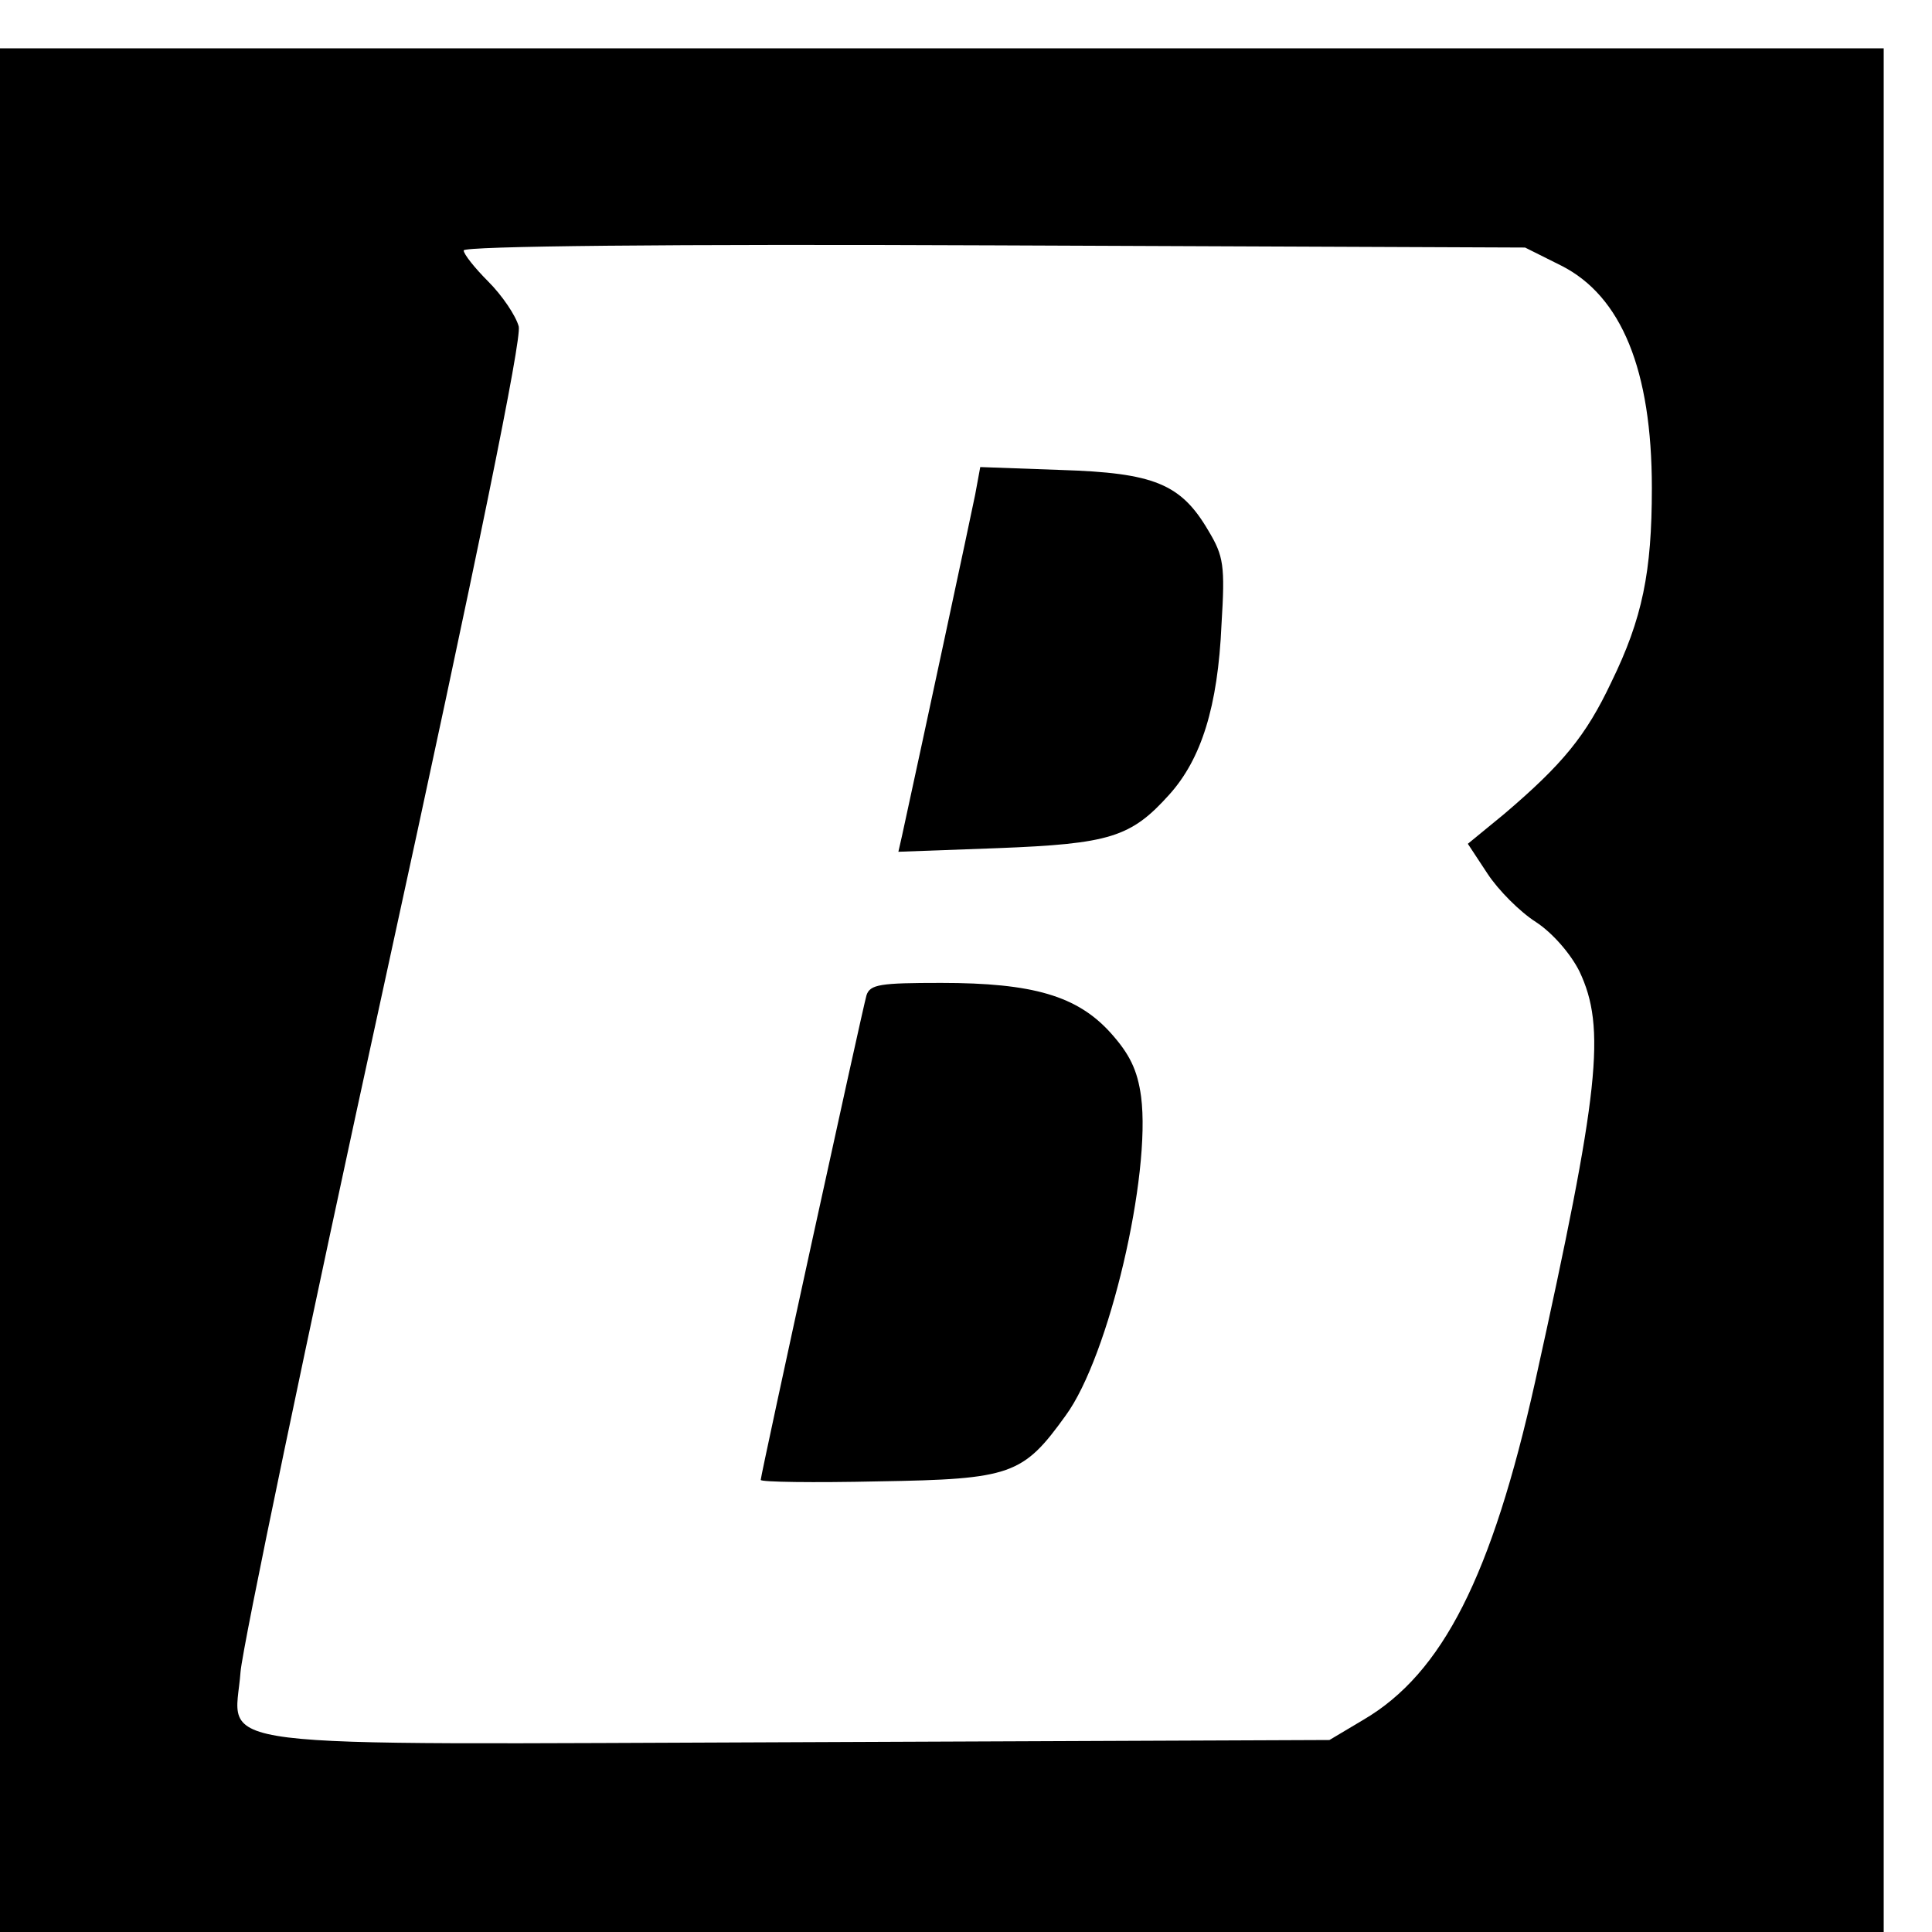
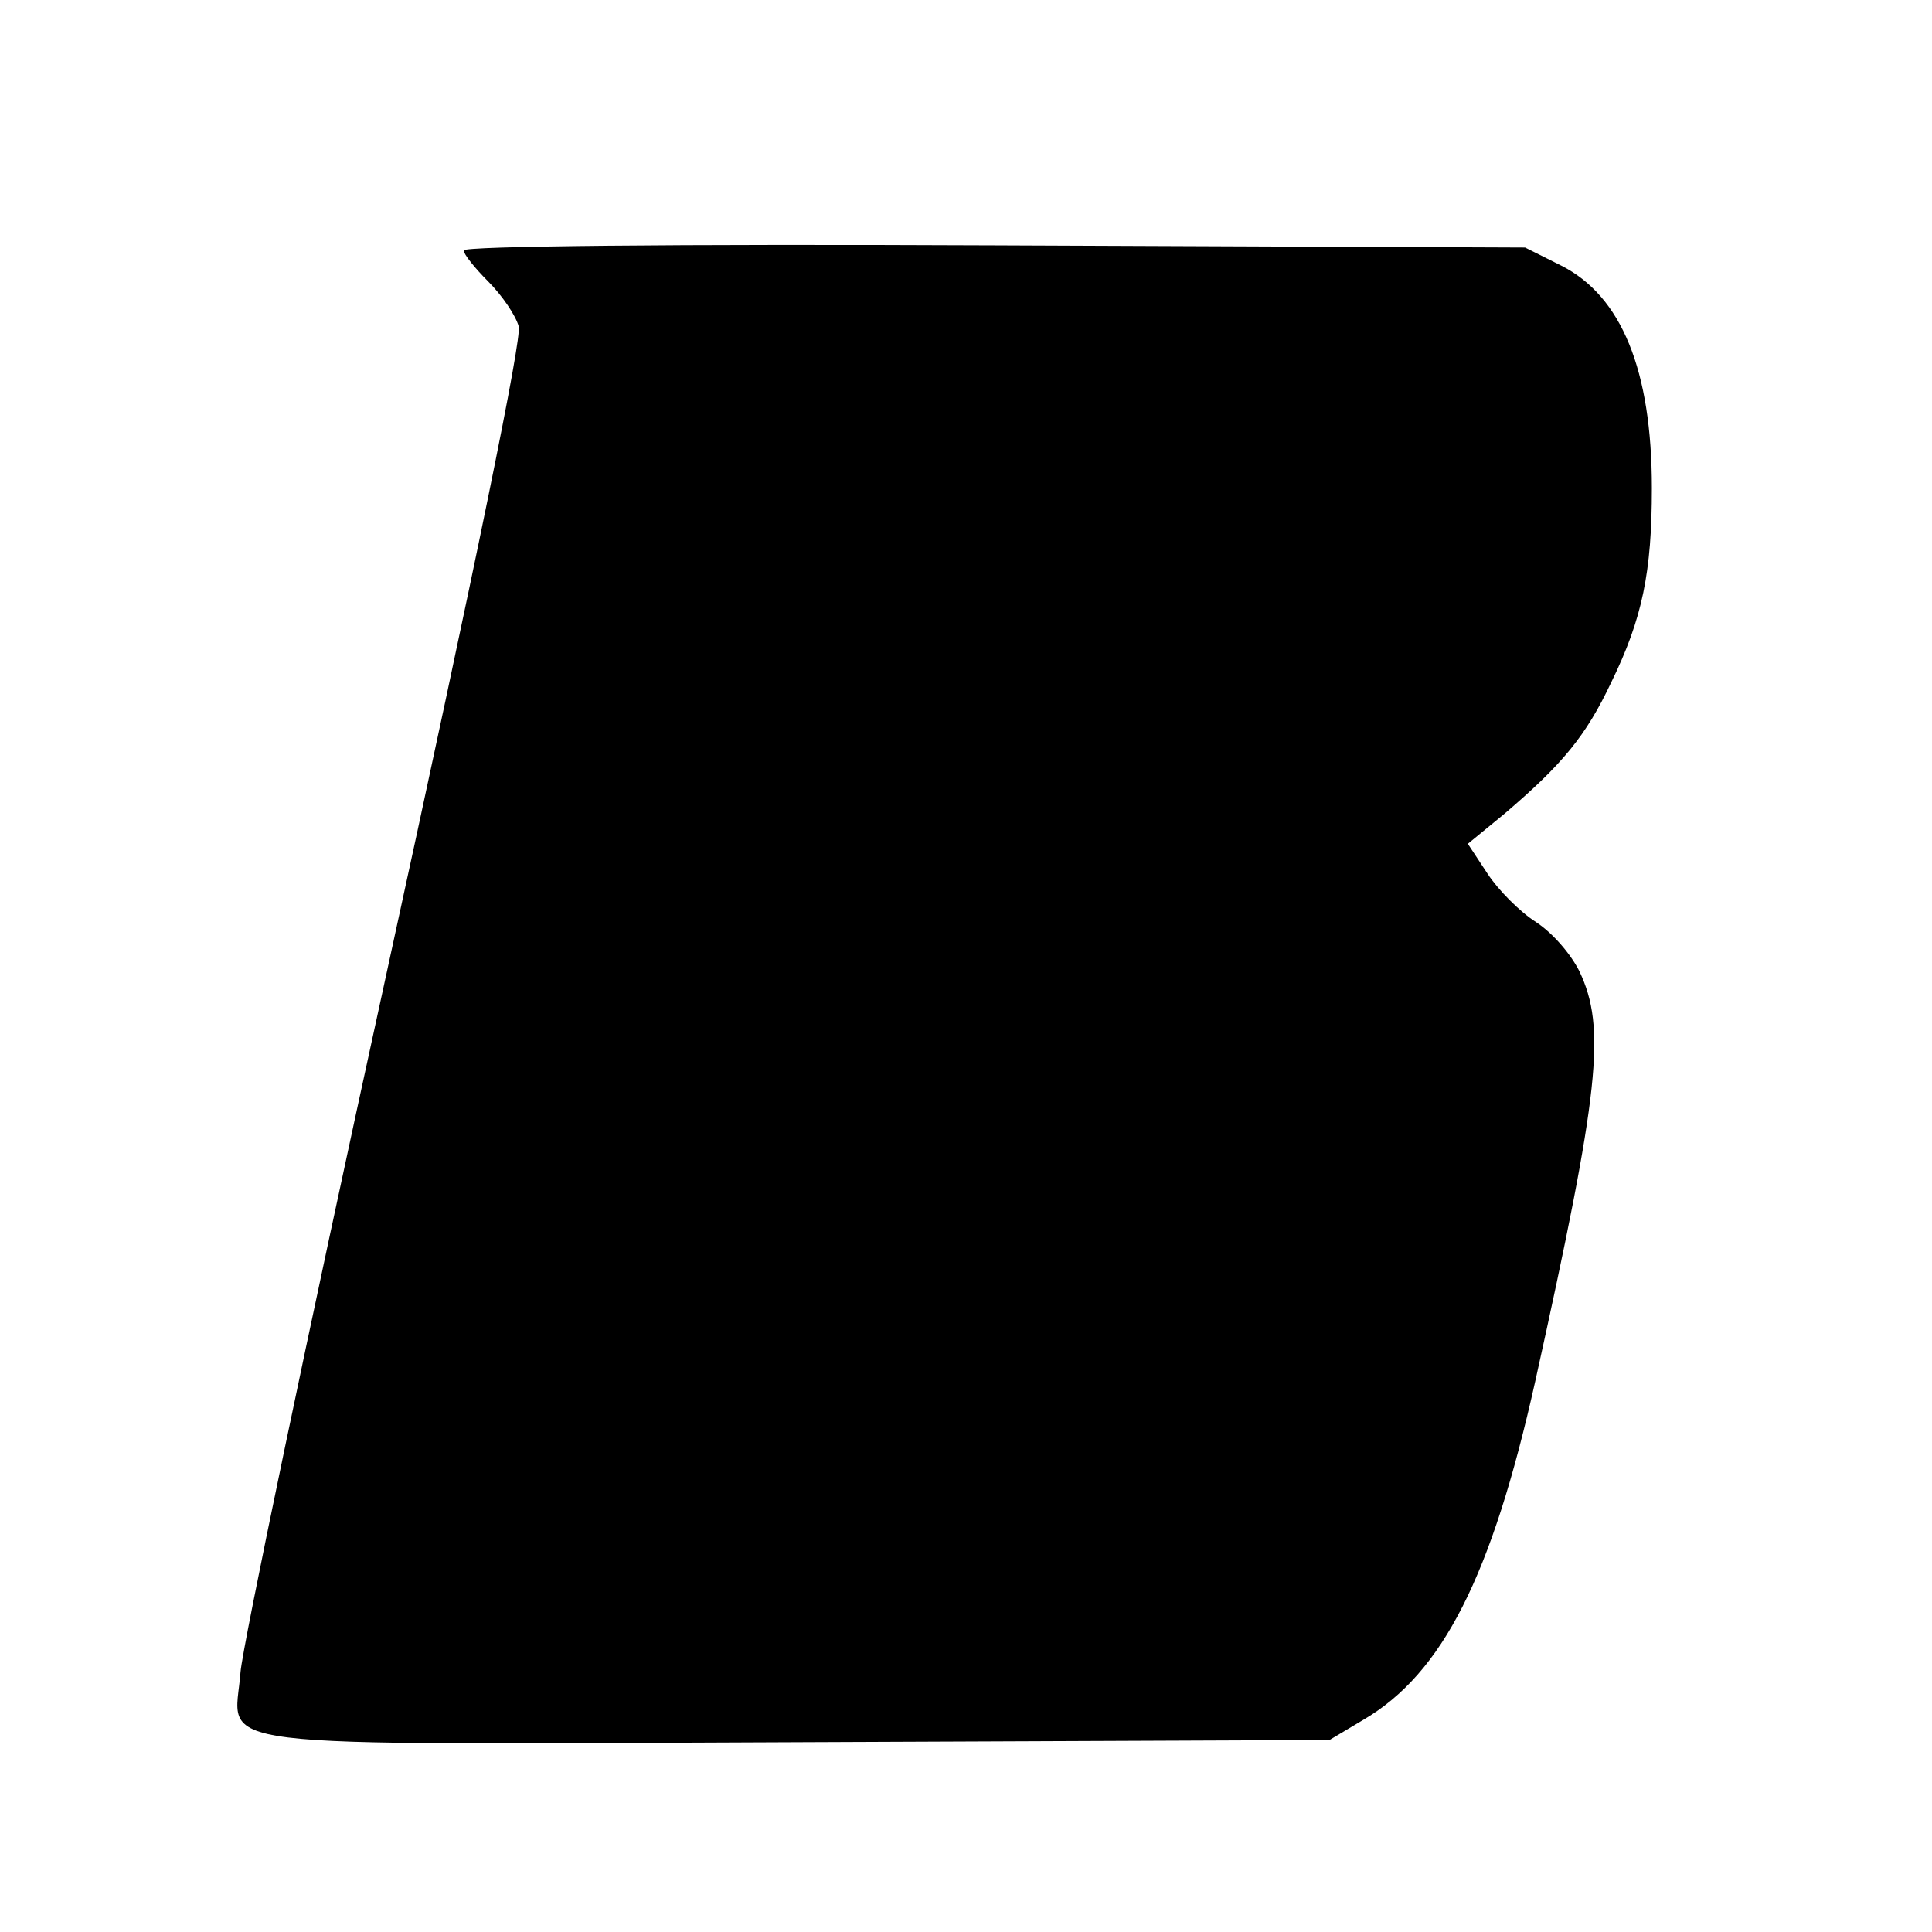
<svg xmlns="http://www.w3.org/2000/svg" version="1.0" width="16pt" height="16pt" viewBox="0 0 16 16" preserveAspectRatio="xMidYMid meet">
  <g transform="translate(0,16) scale(0.006,-0.006)" fill="#000000" stroke="none">
-     <path d="M0 1300 l0 -1300 1300 0 1300 0 0 1300 0 1300 -1300 0 -1300 0 0 -1300z m2155 1000 c83 -42 125 -144 125 -307 0 -116 -13 -180 -56 -268 -35 -74 -67 -113 -148 -182 l-50 -41 27 -41 c15 -23 45 -53 67 -67 23 -15 48 -44 60 -68 37 -78 28 -164 -61 -566 -60 -269 -128 -403 -237 -467 l-47 -28 -729 -3 c-849 -3 -782 -12 -774 97 3 36 92 463 198 948 131 600 190 891 186 909 -4 15 -23 43 -42 62 -19 19 -34 38 -34 43 0 6 285 9 733 7 l732 -3 50 -25z" />
-     <path d="M1346 1984 c-6 -30 -72 -338 -101 -471 l-5 -22 137 5 c155 6 184 15 237 74 44 49 67 121 72 235 5 81 3 94 -18 129 -38 65 -75 80 -204 84 l-111 4 -7 -38z" />
-     <path d="M1196 1293 c-6 -21 -146 -662 -146 -669 0 -3 73 -4 163 -2 183 3 199 9 258 91 60 82 118 332 104 440 -5 37 -16 59 -42 88 -46 51 -107 69 -234 69 -84 0 -98 -2 -103 -17z" />
+     <path d="M0 1300 z m2155 1000 c83 -42 125 -144 125 -307 0 -116 -13 -180 -56 -268 -35 -74 -67 -113 -148 -182 l-50 -41 27 -41 c15 -23 45 -53 67 -67 23 -15 48 -44 60 -68 37 -78 28 -164 -61 -566 -60 -269 -128 -403 -237 -467 l-47 -28 -729 -3 c-849 -3 -782 -12 -774 97 3 36 92 463 198 948 131 600 190 891 186 909 -4 15 -23 43 -42 62 -19 19 -34 38 -34 43 0 6 285 9 733 7 l732 -3 50 -25z" />
  </g>
</svg>